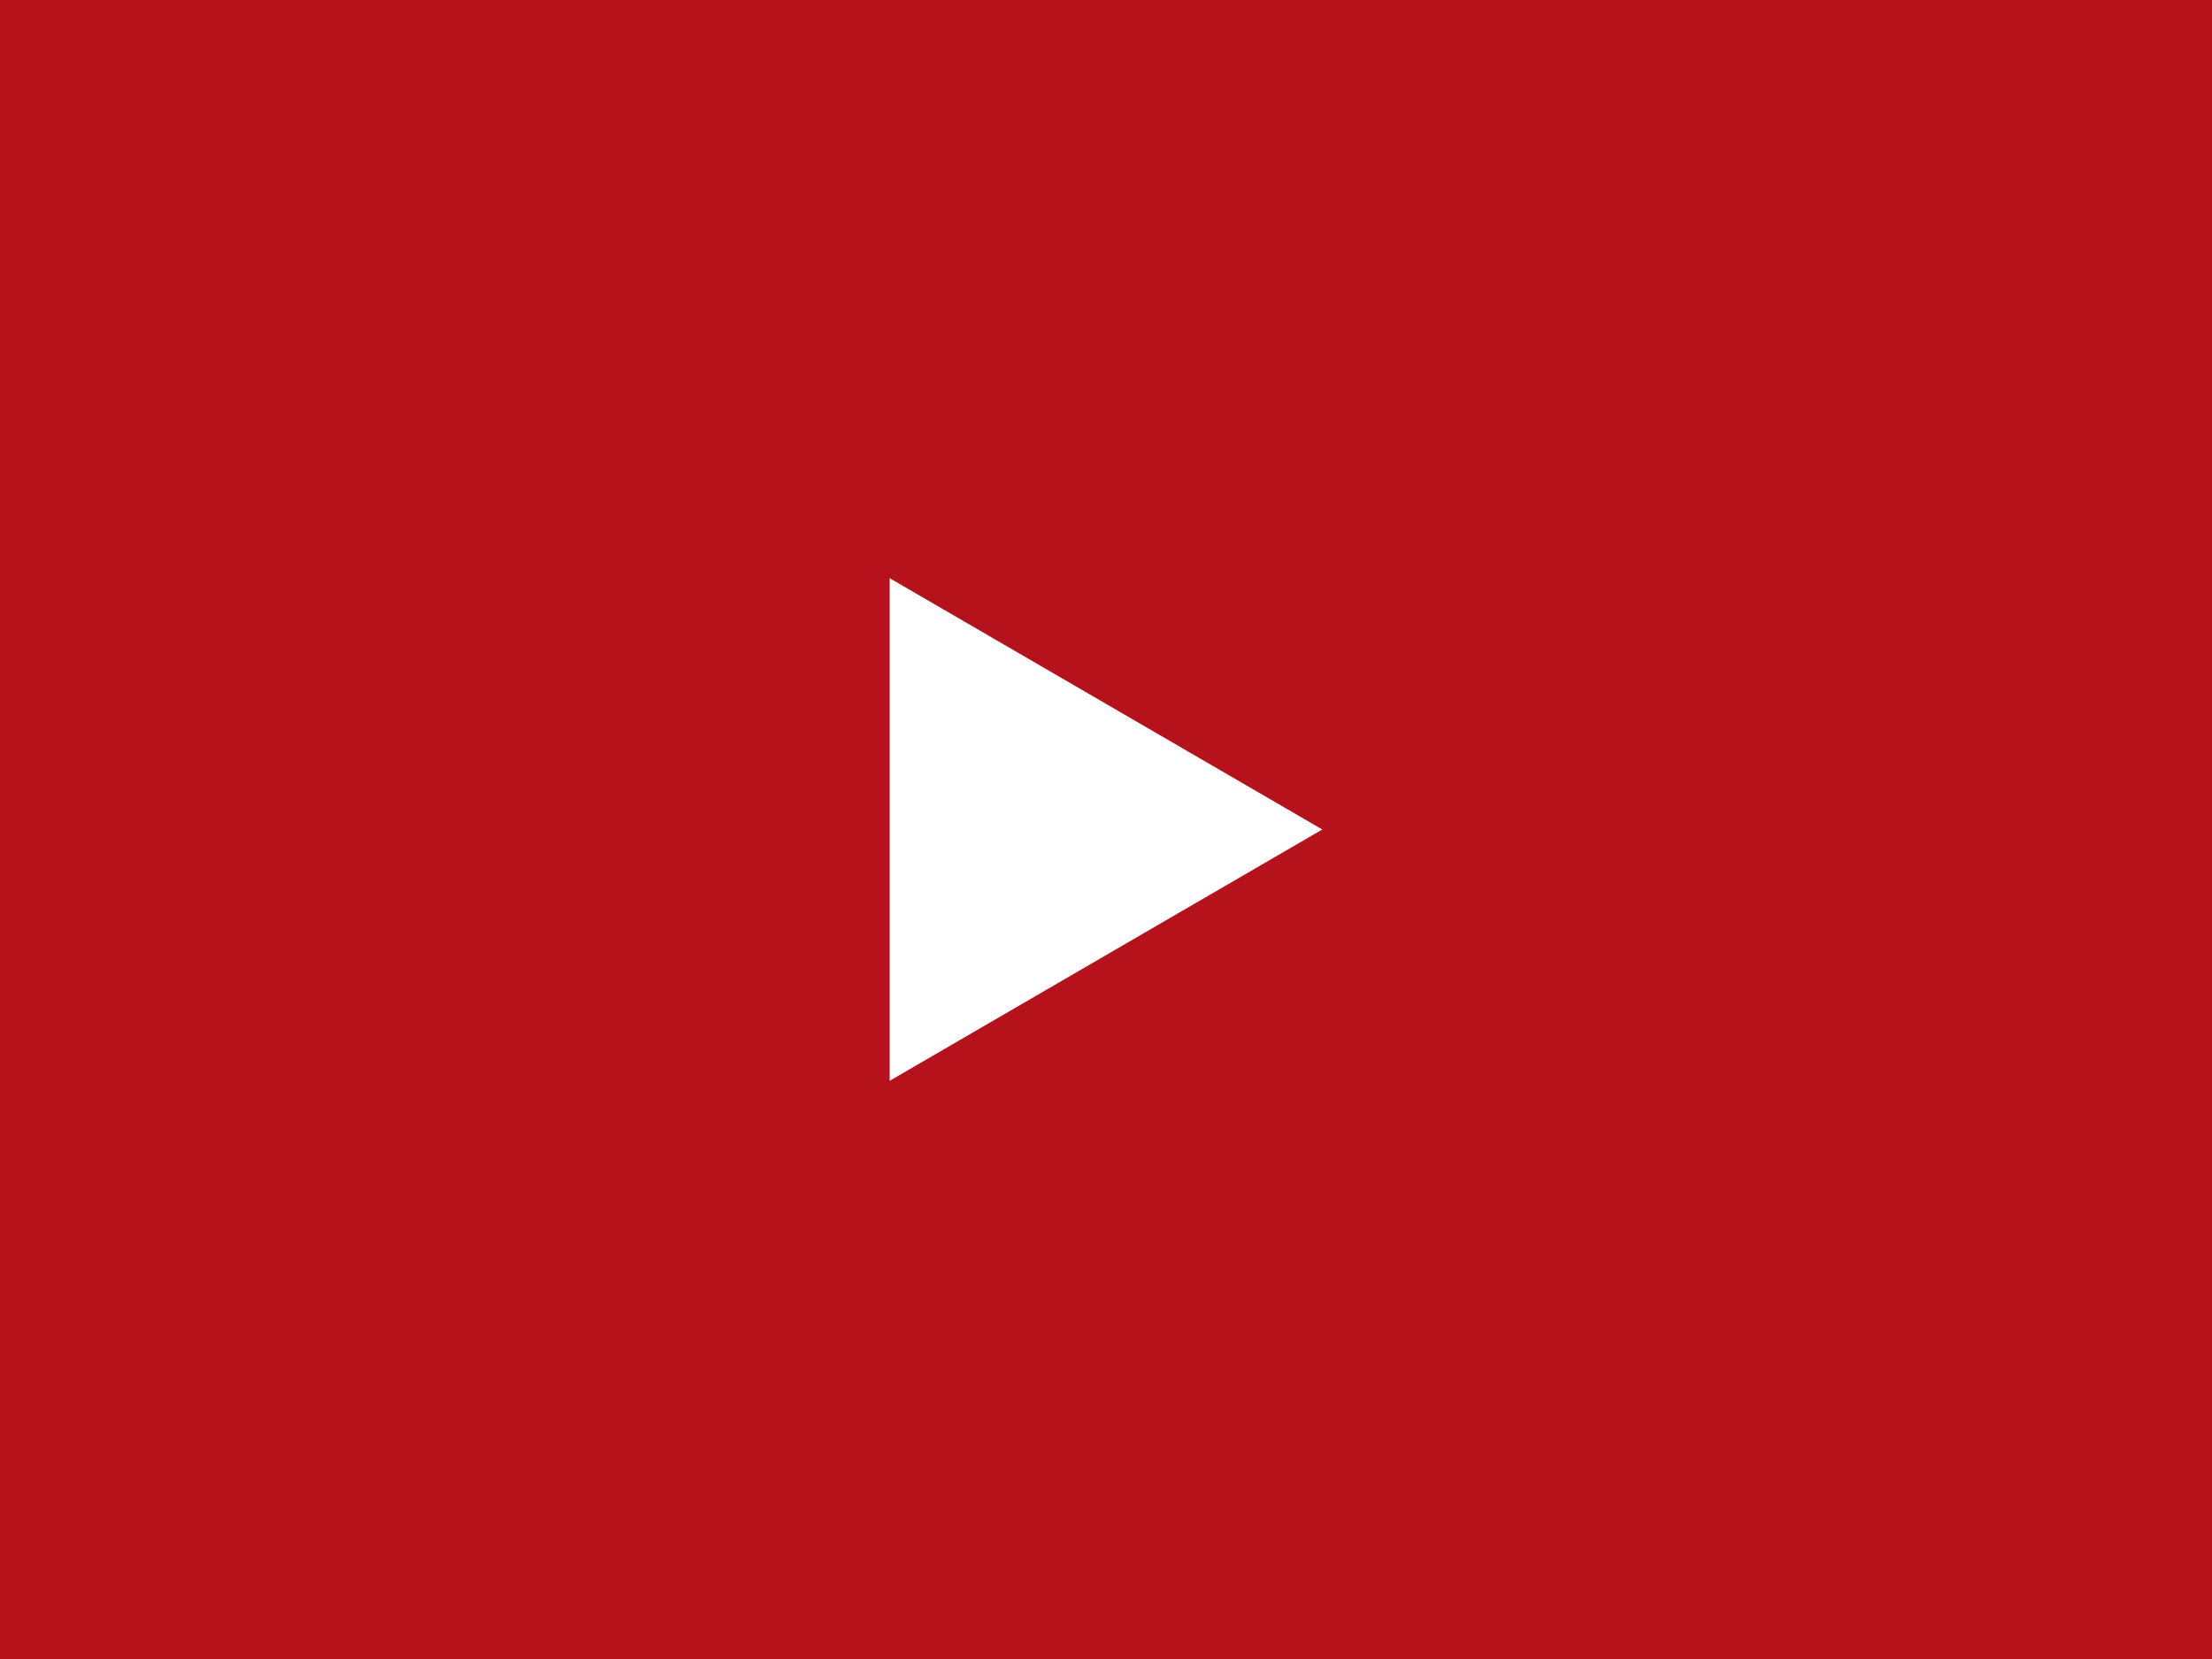
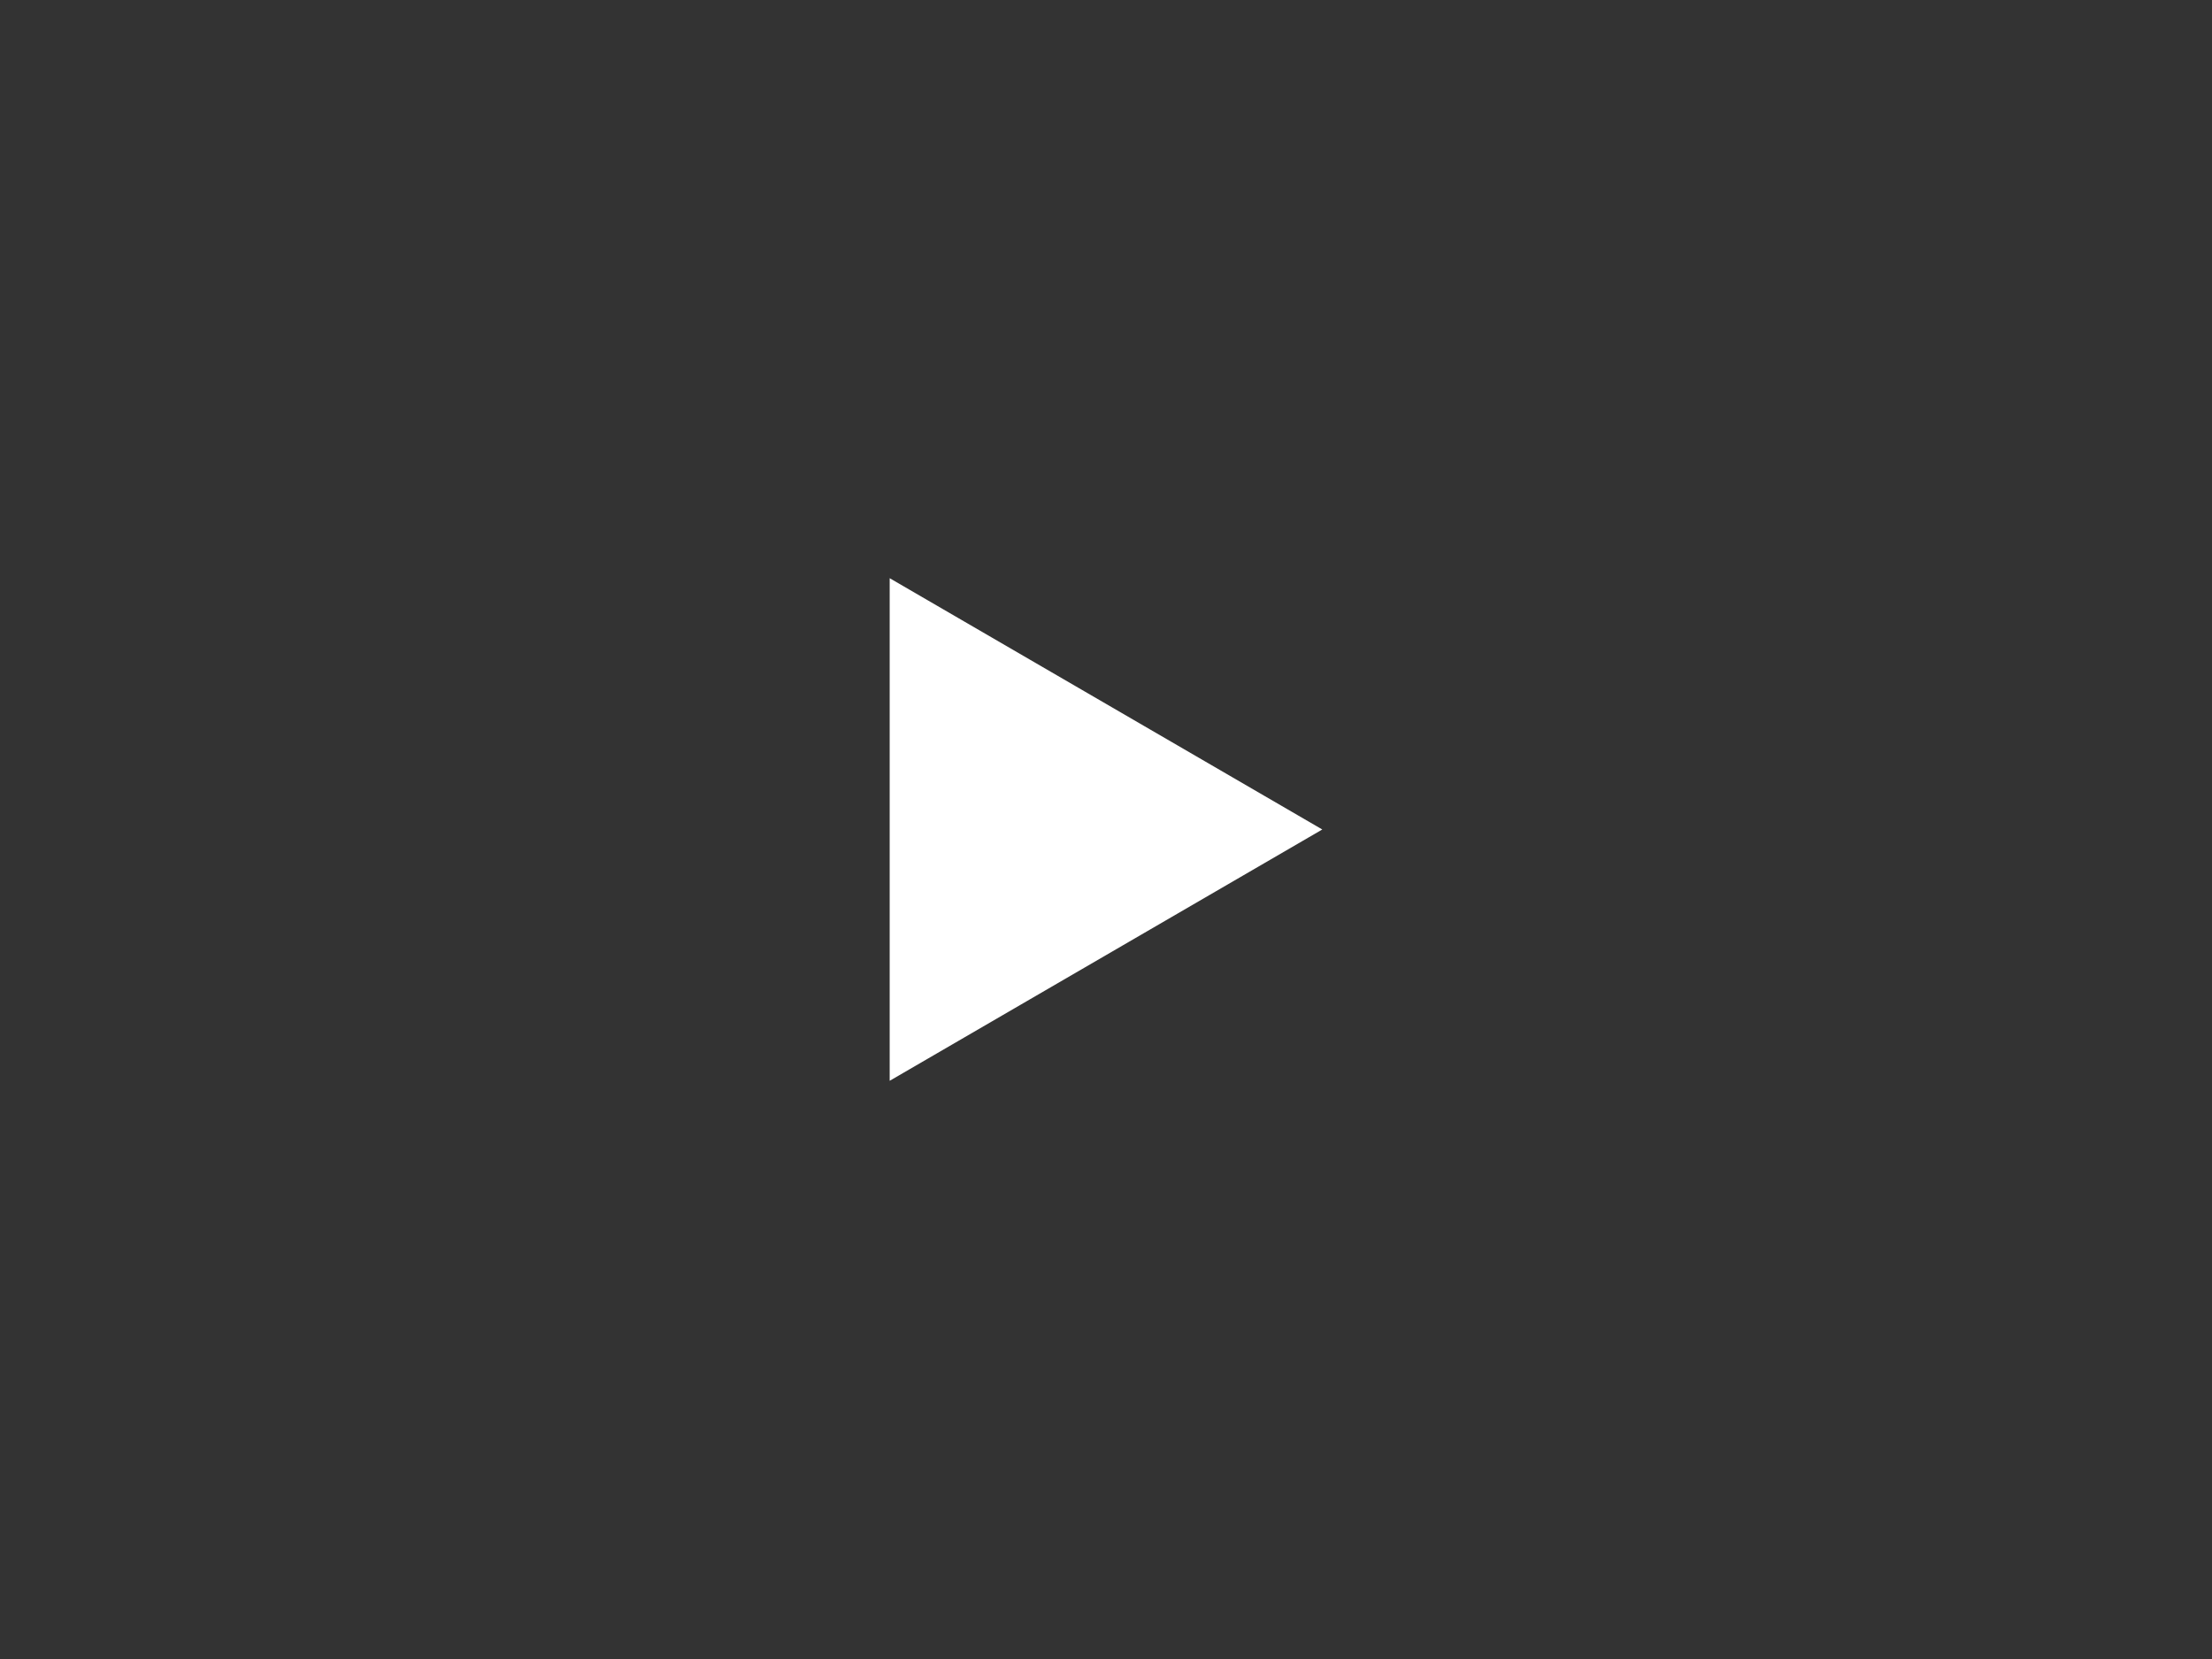
<svg xmlns="http://www.w3.org/2000/svg" xmlns:ns1="http://www.inkscape.org/namespaces/inkscape" xmlns:ns2="http://sodipodi.sourceforge.net/DTD/sodipodi-0.dtd" width="400" height="300" viewBox="0 0 105.833 79.375" version="1.1" id="svg5" ns1:version="1.1.2 (b8e25be833, 2022-02-05)" ns2:docname="play.svg">
  <rect x="0" y="0" width="105.833" height="79.375" fill="#333333" stroke="none" />
  <ns2:namedview id="namedview7" pagecolor="#ffffff" bordercolor="#666666" borderopacity="1.0" ns1:pageshadow="2" ns1:pageopacity="0.0" ns1:pagecheckerboard="0" ns1:document-units="px" showgrid="false" units="px" ns1:zoom="0.64052329" ns1:cx="384.84159" ns1:cy="495.68845" ns1:window-width="1918" ns1:window-height="1000" ns1:window-x="3433" ns1:window-y="0" ns1:window-maximized="0" ns1:current-layer="layer1" />
  <defs id="defs2" />
  <g ns1:label="Layer 1" ns1:groupmode="layer" id="layer1" transform="translate(-3.305,-17.349)">
-     <rect style="fill:#b6121b;fill-opacity:1;stroke:#ffffff;stroke-width:0;stop-color:#000000" id="rect843" width="105.833" height="79.375" x="3.305" y="17.349" />
    <path id="rect7244" style="fill:#ffffff;fill-opacity:1;stroke:#ffffff;stroke-width:0;stop-color:#000000" d="M 45.872,45.013 V 69.06 L 66.57,57.036 Z" />
  </g>
</svg>